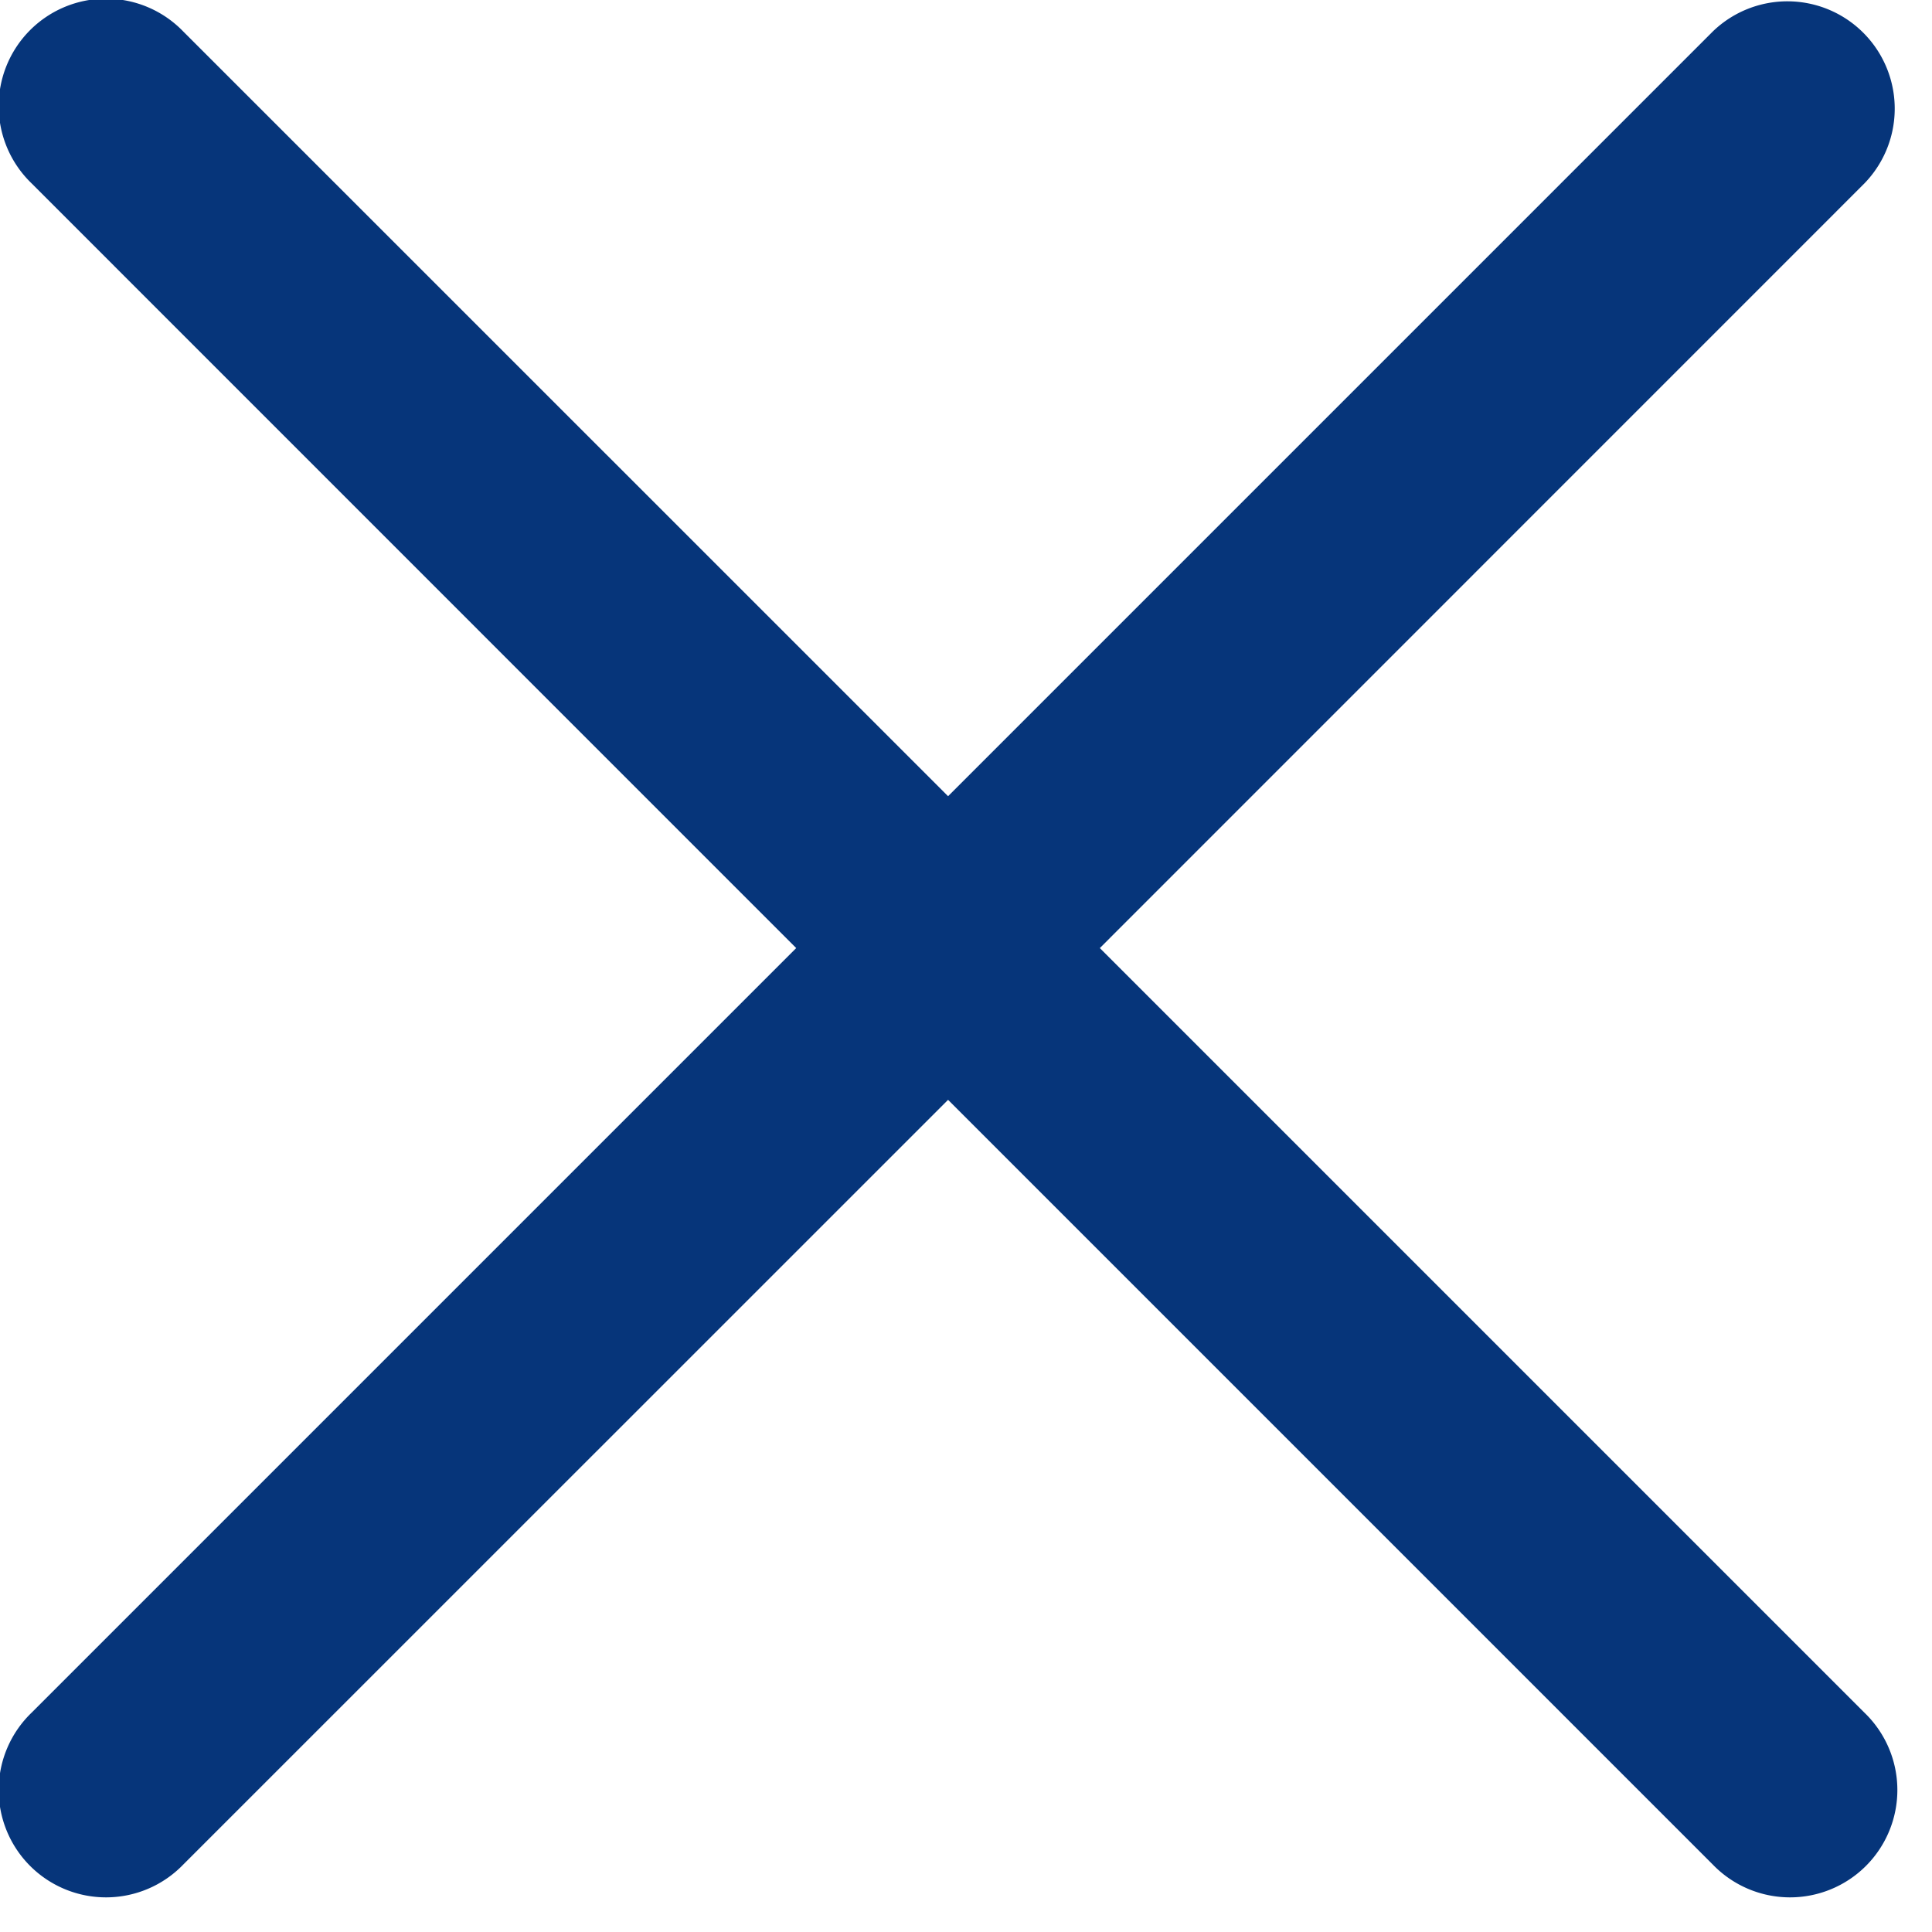
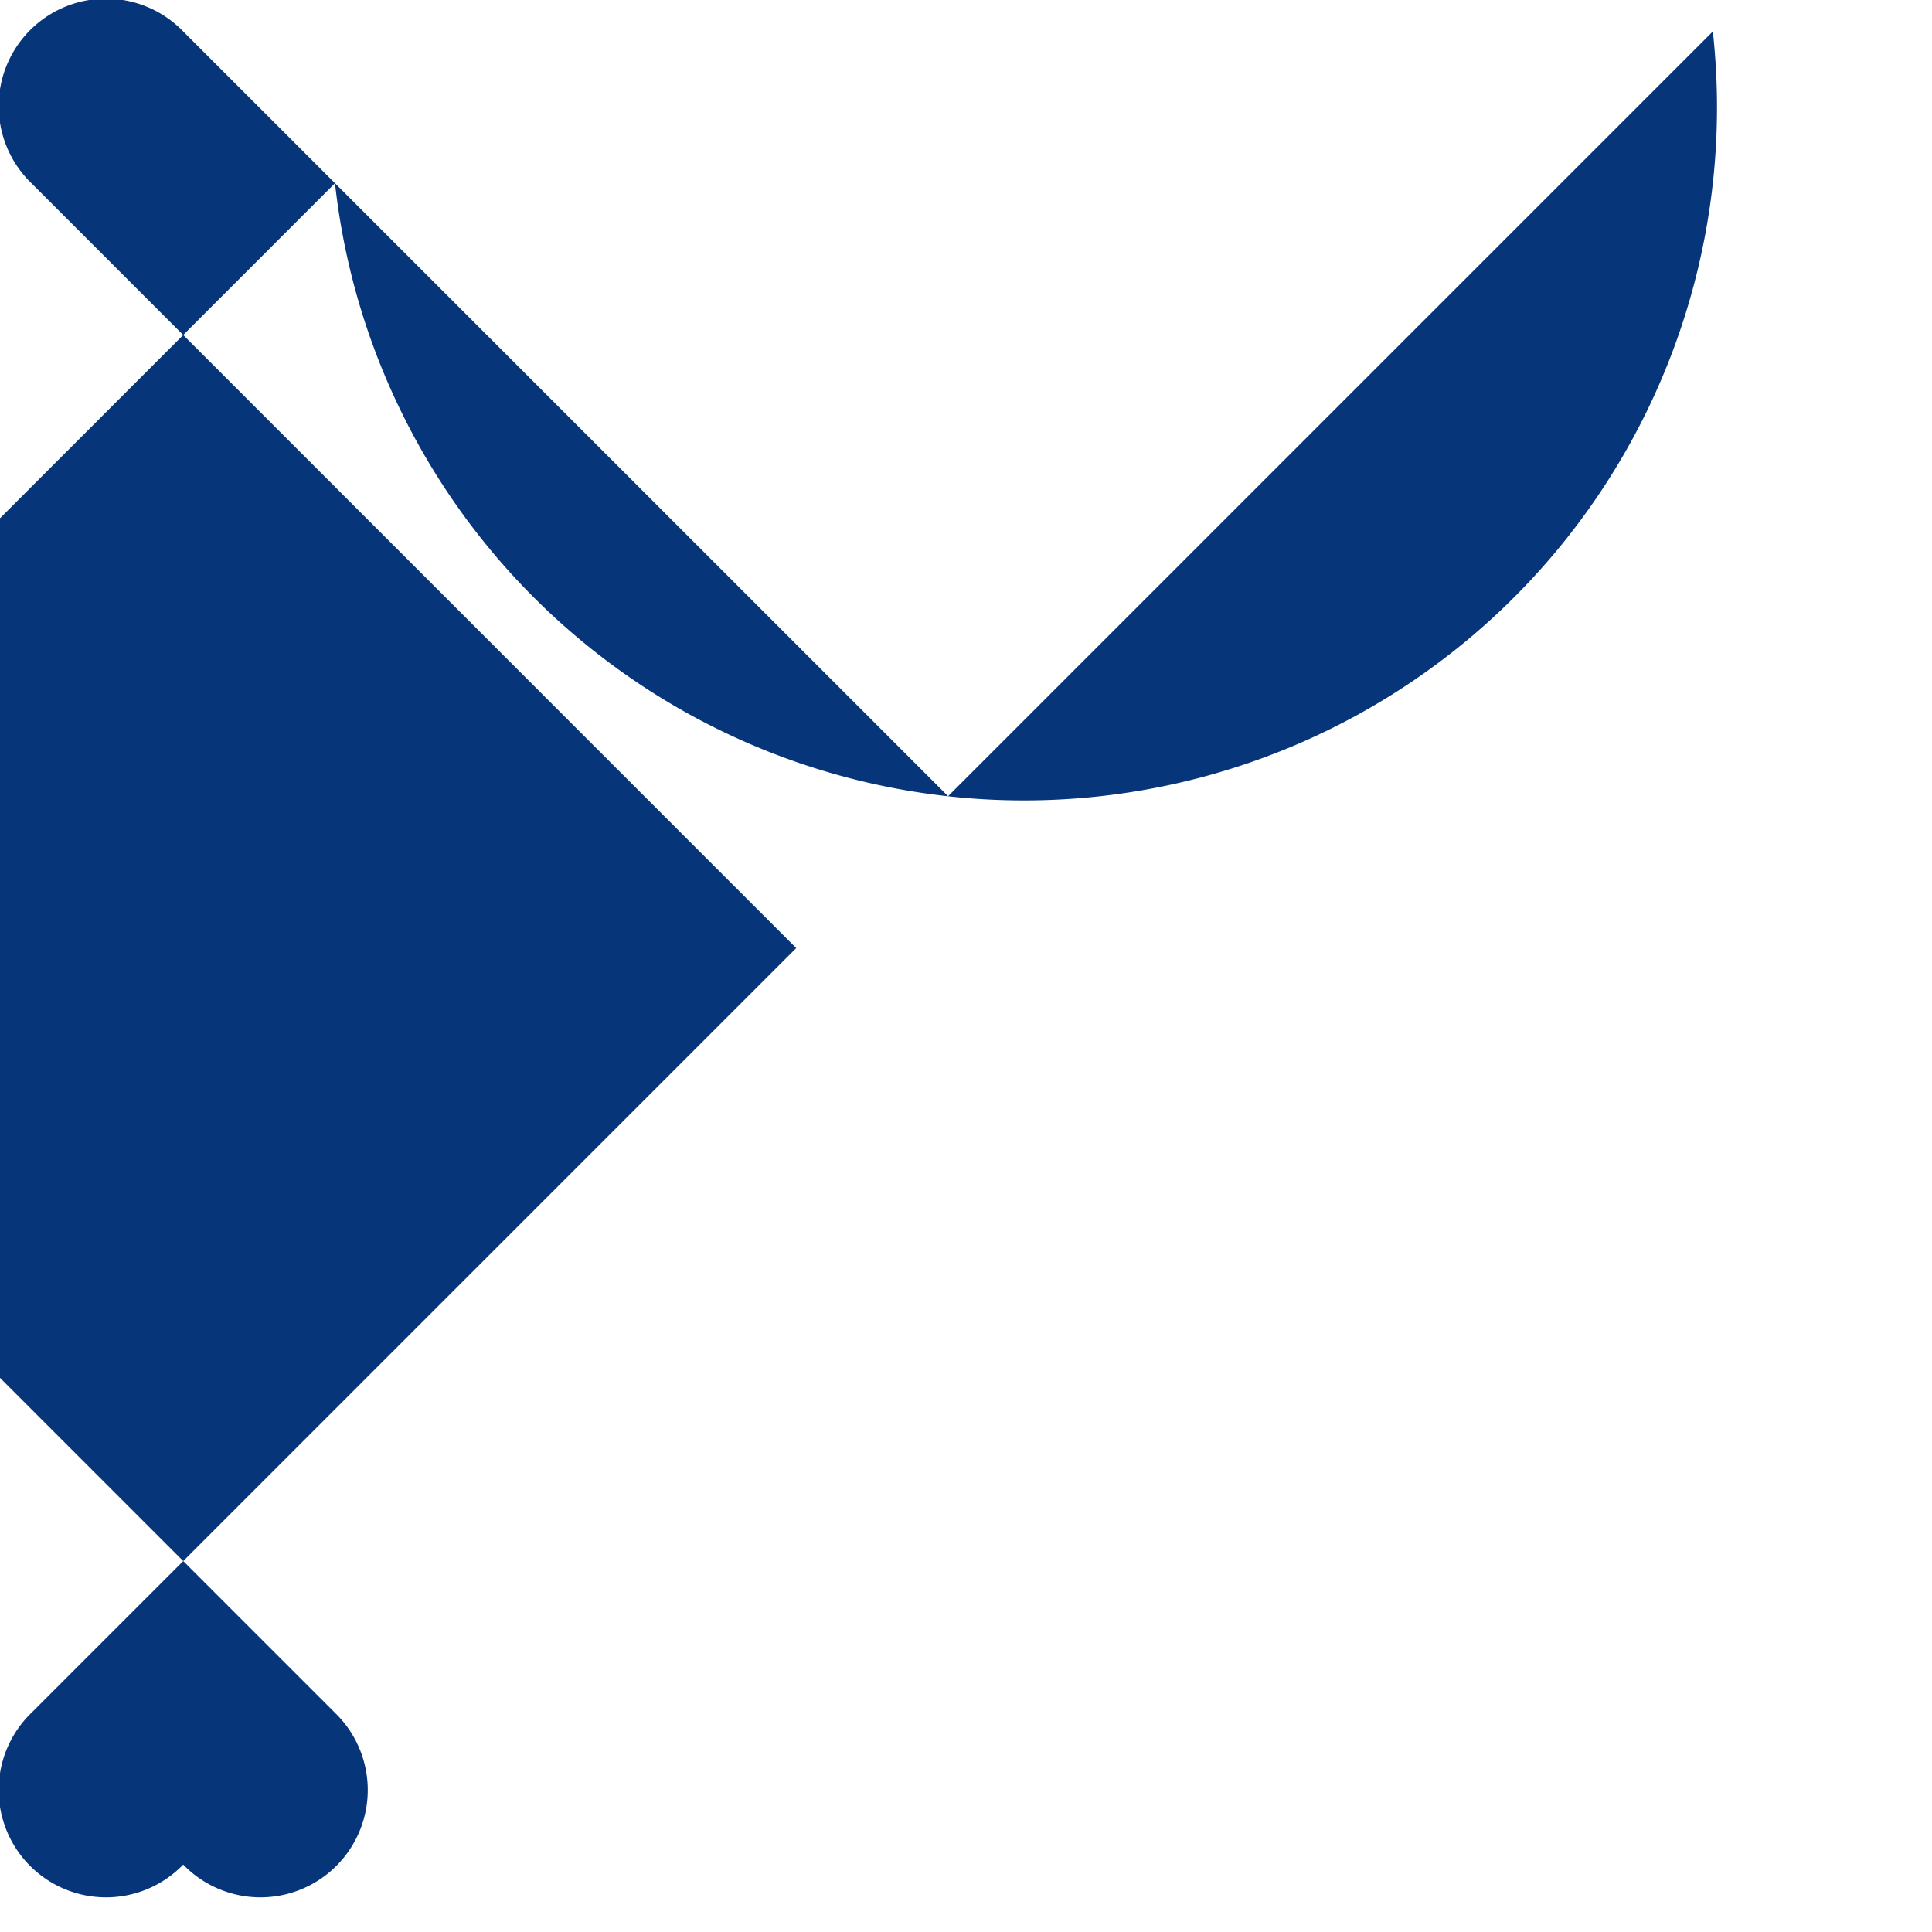
<svg xmlns="http://www.w3.org/2000/svg" width="18" height="18" fill="none">
-   <path fill-rule="evenodd" clip-rule="evenodd" d="M.293 15.958a1 1 0 101.414 1.414l7.126-7.125 7.125 7.125a1 1 0 101.414-1.414l-7.125-7.125 7.125-7.126A1 1 0 0015.958.293L8.833 7.418 1.707.293A1 1 0 10.293 1.707l7.125 7.126-7.125 7.125z" fill="#06357A" />
+   <path fill-rule="evenodd" clip-rule="evenodd" d="M.293 15.958a1 1 0 101.414 1.414a1 1 0 101.414-1.414l-7.125-7.125 7.125-7.126A1 1 0 0015.958.293L8.833 7.418 1.707.293A1 1 0 10.293 1.707l7.125 7.126-7.125 7.125z" fill="#06357A" />
</svg>